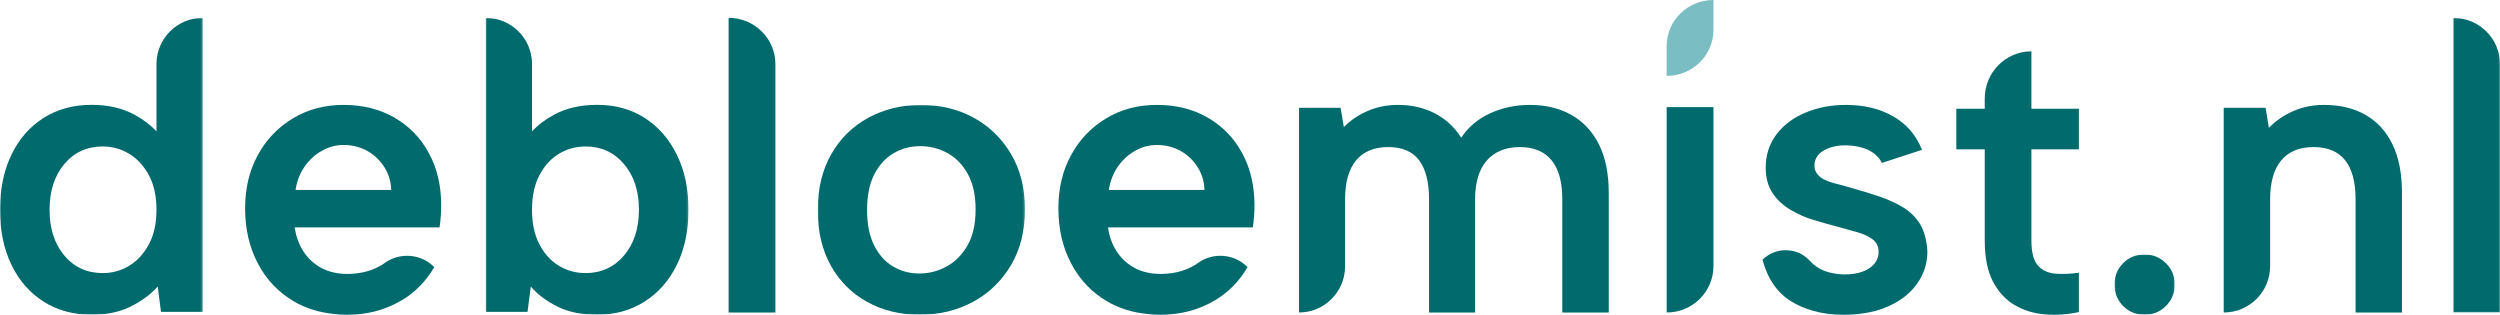
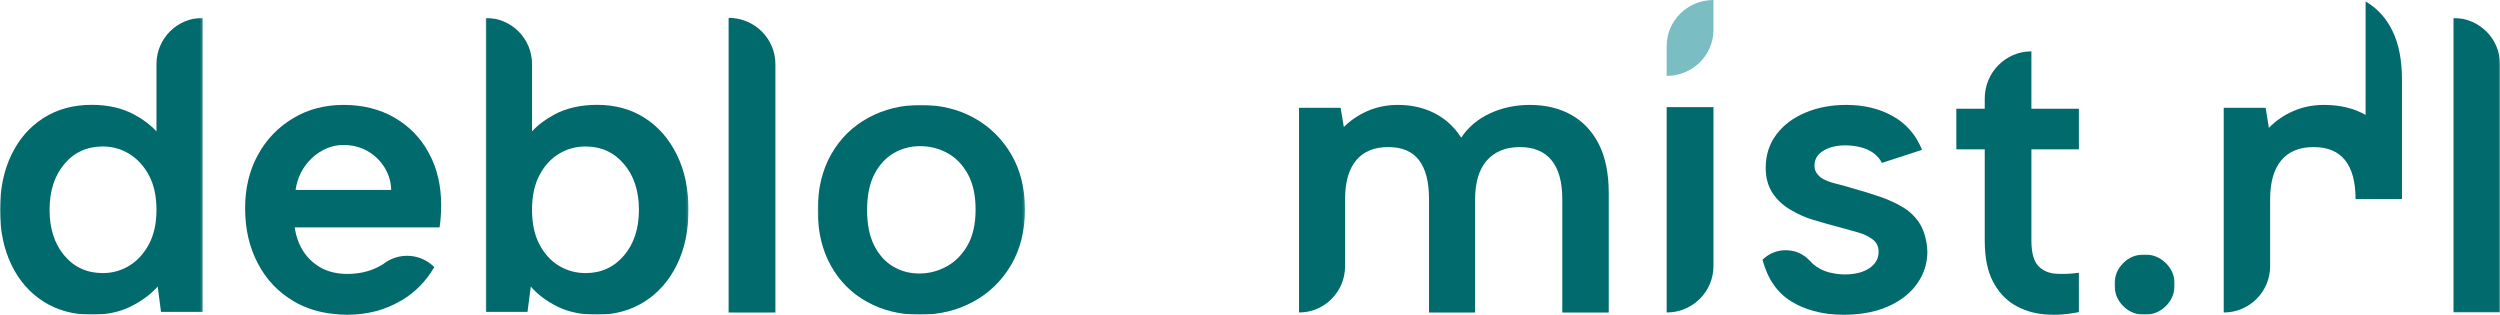
<svg xmlns="http://www.w3.org/2000/svg" height="141" viewBox="0 0 1120 141" width="1120">
  <mask id="a" fill="#fff">
    <path d="m0 0h90.838v133h-90.838z" fill="#fff" fill-rule="evenodd" />
  </mask>
  <mask id="b" fill="#fff">
    <path d="m0 0h90.838v133h-90.838z" fill="#fff" fill-rule="evenodd" />
  </mask>
  <mask id="c" fill="#fff">
    <path d="m0 0h92.834v94h-92.834z" fill="#fff" fill-rule="evenodd" />
  </mask>
  <mask id="d" fill="#fff">
    <path d="m0 0h26.952v27h-26.952z" fill="#fff" fill-rule="evenodd" />
  </mask>
  <mask id="e" fill="#fff">
    <path d="m0 0h20.963v132h-20.963z" fill="#fff" fill-rule="evenodd" />
  </mask>
  <g fill="none" fill-rule="evenodd">
    <g fill="#016a6d">
      <path d="m66.706 101.44c-2.266 4.211-5.202 7.412-8.81 9.609-3.608 2.192-7.552 3.29-11.831 3.29-7.099 0-12.849-2.621-17.252-7.869-4.408-5.237-6.606-12.074-6.606-20.484 0-8.416 2.198-15.247 6.606-20.49 4.402-5.248 10.153-7.869 17.252-7.869 4.279 0 8.223 1.099 11.831 3.29 3.608 2.197 6.545 5.399 8.81 9.604 2.26 4.211 3.395 9.364 3.395 15.465 0 6.096-1.136 11.249-3.395 15.454m3.395-80.766v30.183c-2.668-2.894-6.03-5.426-10.091-7.596-5.387-2.861-11.686-4.294-18.902-4.294-8.201 0-15.389 1.946-21.564 5.856-6.181 3.904-10.981 9.386-14.404 16.463-3.429 7.072-5.141 15.309-5.141 24.7s1.712 17.623 5.141 24.695c3.423 7.077 8.223 12.565 14.404 16.463 6.176 3.909 13.364 5.856 21.564 5.856 6.724 0 12.536-1.221 17.431-3.659 4.895-2.437 8.928-5.426 12.111-8.962l1.471 11.344h18.717v-131.723c-11.451 0-20.736 9.252-20.736 20.674" mask="url(#a)" transform="translate(0 8)" />
      <path d="m61.933 106.472c-4.47 5.242-10.181 7.869-17.157 7.869-4.403 0-8.414-1.099-12.022-3.296-3.608-2.192-6.517-5.393-8.716-9.603-2.204-4.205-3.301-9.358-3.301-15.459 0-6.101 1.096-11.248 3.301-15.459 2.199-4.205 5.107-7.406 8.716-9.603 3.608-2.197 7.619-3.296 12.022-3.296 6.976 0 12.688 2.627 17.157 7.869 4.464 5.248 6.696 12.074 6.696 20.489 0 8.415-2.232 15.253-6.696 20.489m9.264-61.652c-6.12-3.904-13.208-5.85-21.28-5.85-7.345 0-13.711 1.428-19.093 4.294-4.061 2.164-7.423 4.696-10.086 7.584v-30.176c0-11.416-9.286-20.673-20.738-20.673v131.718h18.712l1.471-11.343c3.054 3.541 7.032 6.53 11.927 8.967s10.825 3.658 17.806 3.658c7.944 0 15.015-1.952 21.196-5.856 6.17-3.898 11.004-9.391 14.489-16.463 3.491-7.077 5.236-15.303 5.236-24.7 0-9.386-1.745-17.623-5.236-24.7-3.485-7.071-8.285-12.553-14.405-16.463" mask="url(#b)" transform="translate(217.611 8)" />
      <path d="m326.417 8v132h20.963v-111.283c0-11.44-9.387-20.717-20.963-20.717" />
      <path d="m67.065 63.001c-2.434 4.209-5.576 7.348-9.409 9.416-3.838 2.079-7.888 3.111-12.155 3.111-4.267 0-8.161-1.031-11.698-3.111-3.532-2.068-6.362-5.207-8.495-9.416-2.134-4.203-3.198-9.477-3.198-15.816 0-6.589 1.097-11.98 3.292-16.184 2.189-4.209 5.086-7.348 8.679-9.421 3.593-2.074 7.52-3.105 11.782-3.105 4.39 0 8.473 1.031 12.25 3.105 3.771 2.074 6.818 5.212 9.136 9.421 2.312 4.203 3.47 9.477 3.47 15.816 0 6.584-1.22 11.98-3.654 16.184m2.835-57.242c-7.008-3.841-14.896-5.759-23.664-5.759-8.657 0-16.511 1.918-23.58 5.759-7.064 3.841-12.606 9.299-16.628 16.368-4.022 7.074-6.027 15.431-6.027 25.059 0 9.505 1.95 17.773 5.849 24.775 3.894 7.013 9.32 12.443 16.261 16.279 6.947 3.841 14.801 5.764 23.575 5.764 8.768 0 16.717-1.923 23.848-5.764 7.13-3.835 12.79-9.293 16.996-16.368 4.2-7.069 6.306-15.42 6.306-25.053 0-9.505-2.078-17.767-6.217-24.78-4.139-7.008-9.715-12.437-16.717-16.279" mask="url(#c)" transform="translate(366.346 47)" />
      <path d="m704.006 51.496c-5.293-2.997-11.531-4.496-18.71-4.496-6.333 0-12.238 1.258-17.714 3.758-5.471 2.511-9.8 6.151-12.961 10.915-3.044-4.764-7.001-8.404-11.865-10.915-4.87-2.499-10.346-3.758-16.429-3.758-4.87 0-9.377.883-13.512 2.662-4.141 1.773-7.736 4.188-10.774 7.247l-1.458-8.622h-18.621v91.714c11.392 0 20.63-9.282 20.63-20.728v-29.898c0-7.705 1.642-13.543 4.931-17.519 3.283-3.97 8.092-5.961 14.42-5.961 6.211 0 10.802 1.957 13.785 5.871s4.474 9.718 4.474 17.424v50.811h20.63v-50.442c0-7.828 1.764-13.727 5.293-17.703 3.528-3.97 8.459-5.961 14.792-5.961 6.205 0 10.913 1.957 14.147 5.871 3.222 3.914 4.836 9.718 4.836 17.424v50.811h20.814v-53.562c0-8.684-1.464-15.931-4.38-21.74-2.927-5.804-7.034-10.205-12.327-13.202" />
      <path d="m746.667 140c11.575 0 20.963-9.311 20.963-20.793v-71.207h-20.963z" />
      <path d="m910.068 23c-11.543 0-20.903 9.456-20.903 21.118v4.597h-12.729v18.184h12.729v40.769c0 7.592 1.203 13.711 3.63 18.364 2.422 4.658 5.636 8.174 9.637 10.565 4.001 2.385 8.512 3.796 13.538 4.221 5.037.431 10.152.095 15.367-1.008v-17.63c-3.392.493-6.761.638-10.086.459-3.342-.185-6.035-1.344-8.091-3.488-2.062-2.144-3.092-5.974-3.092-11.483v-40.769h21.269v-18.184h-21.269z" />
      <path d="m13.476 0c-3.835 0-7.039 1.298-9.614 3.894-2.58 2.602-3.862 5.773-3.862 9.518 0 3.867 1.282 7.098 3.862 9.695 2.575 2.596 5.779 3.894 9.614 3.894 3.714 0 6.891-1.298 9.521-3.894 2.64-2.596 3.955-5.828 3.955-9.695 0-3.745-1.315-6.916-3.955-9.518-2.629-2.596-5.807-3.894-9.521-3.894" mask="url(#d)" transform="translate(947.308 114)" />
-       <path d="m1059.795 51.496c-5.216-2.997-11.443-4.496-18.678-4.496-4.908 0-9.479.917-13.703 2.751-4.235 1.84-7.892 4.345-10.955 7.521l-1.47-8.986h-18.768v91.714c11.482 0 20.793-9.282 20.793-20.728v-29.898c0-7.705 1.655-13.543 4.97-17.519 3.309-3.97 8.156-5.961 14.533-5.961 6.26 0 10.949 1.957 14.073 5.871 3.13 3.914 4.695 9.718 4.695 17.424v50.811h20.793v-53.562c0-8.684-1.413-15.931-4.235-21.74-2.816-5.804-6.838-10.205-12.048-13.202" />
+       <path d="m1059.795 51.496c-5.216-2.997-11.443-4.496-18.678-4.496-4.908 0-9.479.917-13.703 2.751-4.235 1.84-7.892 4.345-10.955 7.521l-1.47-8.986h-18.768v91.714c11.482 0 20.793-9.282 20.793-20.728v-29.898c0-7.705 1.655-13.543 4.97-17.519 3.309-3.97 8.156-5.961 14.533-5.961 6.26 0 10.949 1.957 14.073 5.871 3.13 3.914 4.695 9.718 4.695 17.424h20.793v-53.562c0-8.684-1.413-15.931-4.235-21.74-2.816-5.804-6.838-10.205-12.048-13.202" />
      <path d="m0 0v132h20.963v-111.283c0-11.44-9.387-20.717-20.963-20.717" mask="url(#e)" transform="translate(1099.037 8)" />
    </g>
    <path d="m746.667 20.605v13.395c11.575 0 20.963-9.227 20.963-20.605v-13.395c-11.575 0-20.963 9.227-20.963 20.605" fill="#7ABEC3" />
-     <path d="m496.767 85.079c.611-4.07 2-7.527 4.112-10.537 2.111-3.011 4.723-5.352 7.723-7.025 3.056-1.728 6.278-2.565 9.668-2.565 3.889 0 7.39.892 10.557 2.62 3.167 1.784 5.723 4.181 7.668 7.248 1.945 3.066 3 6.467 3.111 10.259zm44.283-32.393c-6.556-3.791-14.168-5.687-22.78-5.687-8.501 0-16.113 2.007-22.78 6.077-6.667 4.014-11.89 9.478-15.668 16.447-3.778 6.913-5.667 14.886-5.667 23.751 0 9.422 1.945 17.674 5.778 24.866 3.778 7.192 9.168 12.823 16.002 16.837 5.223 3.066 11.112 4.962 17.669 5.631 2.056.279 4.167.39 6.334.39 8.834 0 16.891-2.063 24.058-6.3h.056c6.334-3.735 11.112-8.698 14.724-14.83l.167-.167-.056-.056c-5.89-5.91-15.002-6.635-21.725-2.174-.5.335-.945.669-1.389 1.004-.667.39-1.333.781-2.111 1.171-4.056 2.063-8.668 3.066-13.724 3.066-4.278 0-8.056-.836-11.335-2.509-3.278-1.728-6.001-4.126-8.112-7.248-2.111-3.122-3.5-6.802-4.112-11.095h64.896c.278-1.784.444-3.568.556-5.185.111-1.673.167-3.178.167-4.683 0-8.865-1.834-16.726-5.556-23.472-3.667-6.802-8.834-12.043-15.391-15.834z" fill="#016a6d" />
    <path d="m852.644 92.941c-3.216-1.951-6.766-3.568-10.537-4.851-3.826-1.282-7.708-2.509-11.59-3.568-2.385-.725-4.714-1.394-6.877-1.951-2.218-.502-4.104-1.115-5.657-1.784-1.608-.669-2.828-1.561-3.716-2.676-.943-1.115-1.386-2.397-1.386-3.847 0-2.899 1.331-5.185 3.993-6.746 2.662-1.617 5.934-2.397 9.816-2.397 2.329 0 4.603.279 6.821.836 2.274.558 4.215 1.45 5.823 2.62 1.664 1.227 2.884 2.676 3.771 4.405l17.968-5.854c-2.662-6.579-6.932-11.597-12.921-14.998-5.934-3.401-12.977-5.129-21.073-5.129-6.821 0-12.921 1.171-18.356 3.512-5.49 2.286-9.76 5.575-12.921 9.757-3.161 4.237-4.769 9.199-4.769 14.886 0 4.516 1.054 8.307 3.106 11.374 2.052 3.066 4.714 5.52 8.041 7.471 3.272 1.951 6.71 3.512 10.426 4.572 3.716 1.115 7.209 2.119 10.481 2.955 2.995.836 5.934 1.673 8.818 2.453 2.828.781 5.157 1.84 6.988 3.234 1.83 1.338 2.717 3.234 2.717 5.631 0 2.955-1.331 5.352-4.048 7.248-2.773 1.896-6.488 2.843-11.202 2.843-2.329 0-4.714-.335-7.265-1.004-2.44-.669-4.714-1.84-6.821-3.624l-1.664-1.673-.277-.279c-2.385-2.397-5.324-3.791-8.429-4.126-4.326-.613-8.929.781-12.311 4.126 2.329 8.642 6.655 14.942 13.088 18.789 2.939 1.784 6.211 3.178 9.705 4.126 4.104 1.171 8.596 1.728 13.42 1.728 2.995 0 5.823-.167 8.485-.558 4.27-.558 8.152-1.617 11.59-3.178 5.657-2.509 9.982-5.91 13.032-10.259 3.05-4.293 4.547-9.088 4.547-14.329-.222-4.851-1.331-8.921-3.161-12.098-1.886-3.122-4.437-5.687-7.653-7.638" fill="#016a6d" />
    <path d="m132.418 85.079c.611-4.07 2-7.527 4.112-10.537 2.111-3.011 4.723-5.352 7.723-7.025 3.056-1.728 6.278-2.565 9.668-2.565 3.889 0 7.39.892 10.557 2.62 3.167 1.784 5.723 4.181 7.668 7.248 1.945 3.066 3 6.467 3.111 10.259zm44.283-32.393c-6.556-3.791-14.168-5.687-22.78-5.687-8.501 0-16.113 2.007-22.78 6.077-6.667 4.014-11.89 9.478-15.668 16.447-3.778 6.913-5.667 14.886-5.667 23.751 0 9.422 1.945 17.674 5.778 24.866 3.778 7.192 9.168 12.823 16.002 16.837 5.223 3.066 11.112 4.962 17.669 5.631 2.056.279 4.167.39 6.334.39 8.834 0 16.891-2.063 24.058-6.3h.056c6.334-3.735 11.112-8.698 14.724-14.83l.167-.167-.056-.056c-5.89-5.91-15.002-6.635-21.725-2.174-.5.335-.945.669-1.389 1.004-.667.39-1.333.781-2.111 1.171-4.056 2.063-8.668 3.066-13.724 3.066-4.278 0-8.056-.836-11.335-2.509-3.278-1.728-6.001-4.126-8.112-7.248s-3.5-6.802-4.112-11.095h64.896c.278-1.784.444-3.568.556-5.185.111-1.673.167-3.178.167-4.683 0-8.865-1.834-16.726-5.556-23.472-3.667-6.802-8.834-12.043-15.391-15.834z" fill="#016a6d" />
  </g>
</svg>